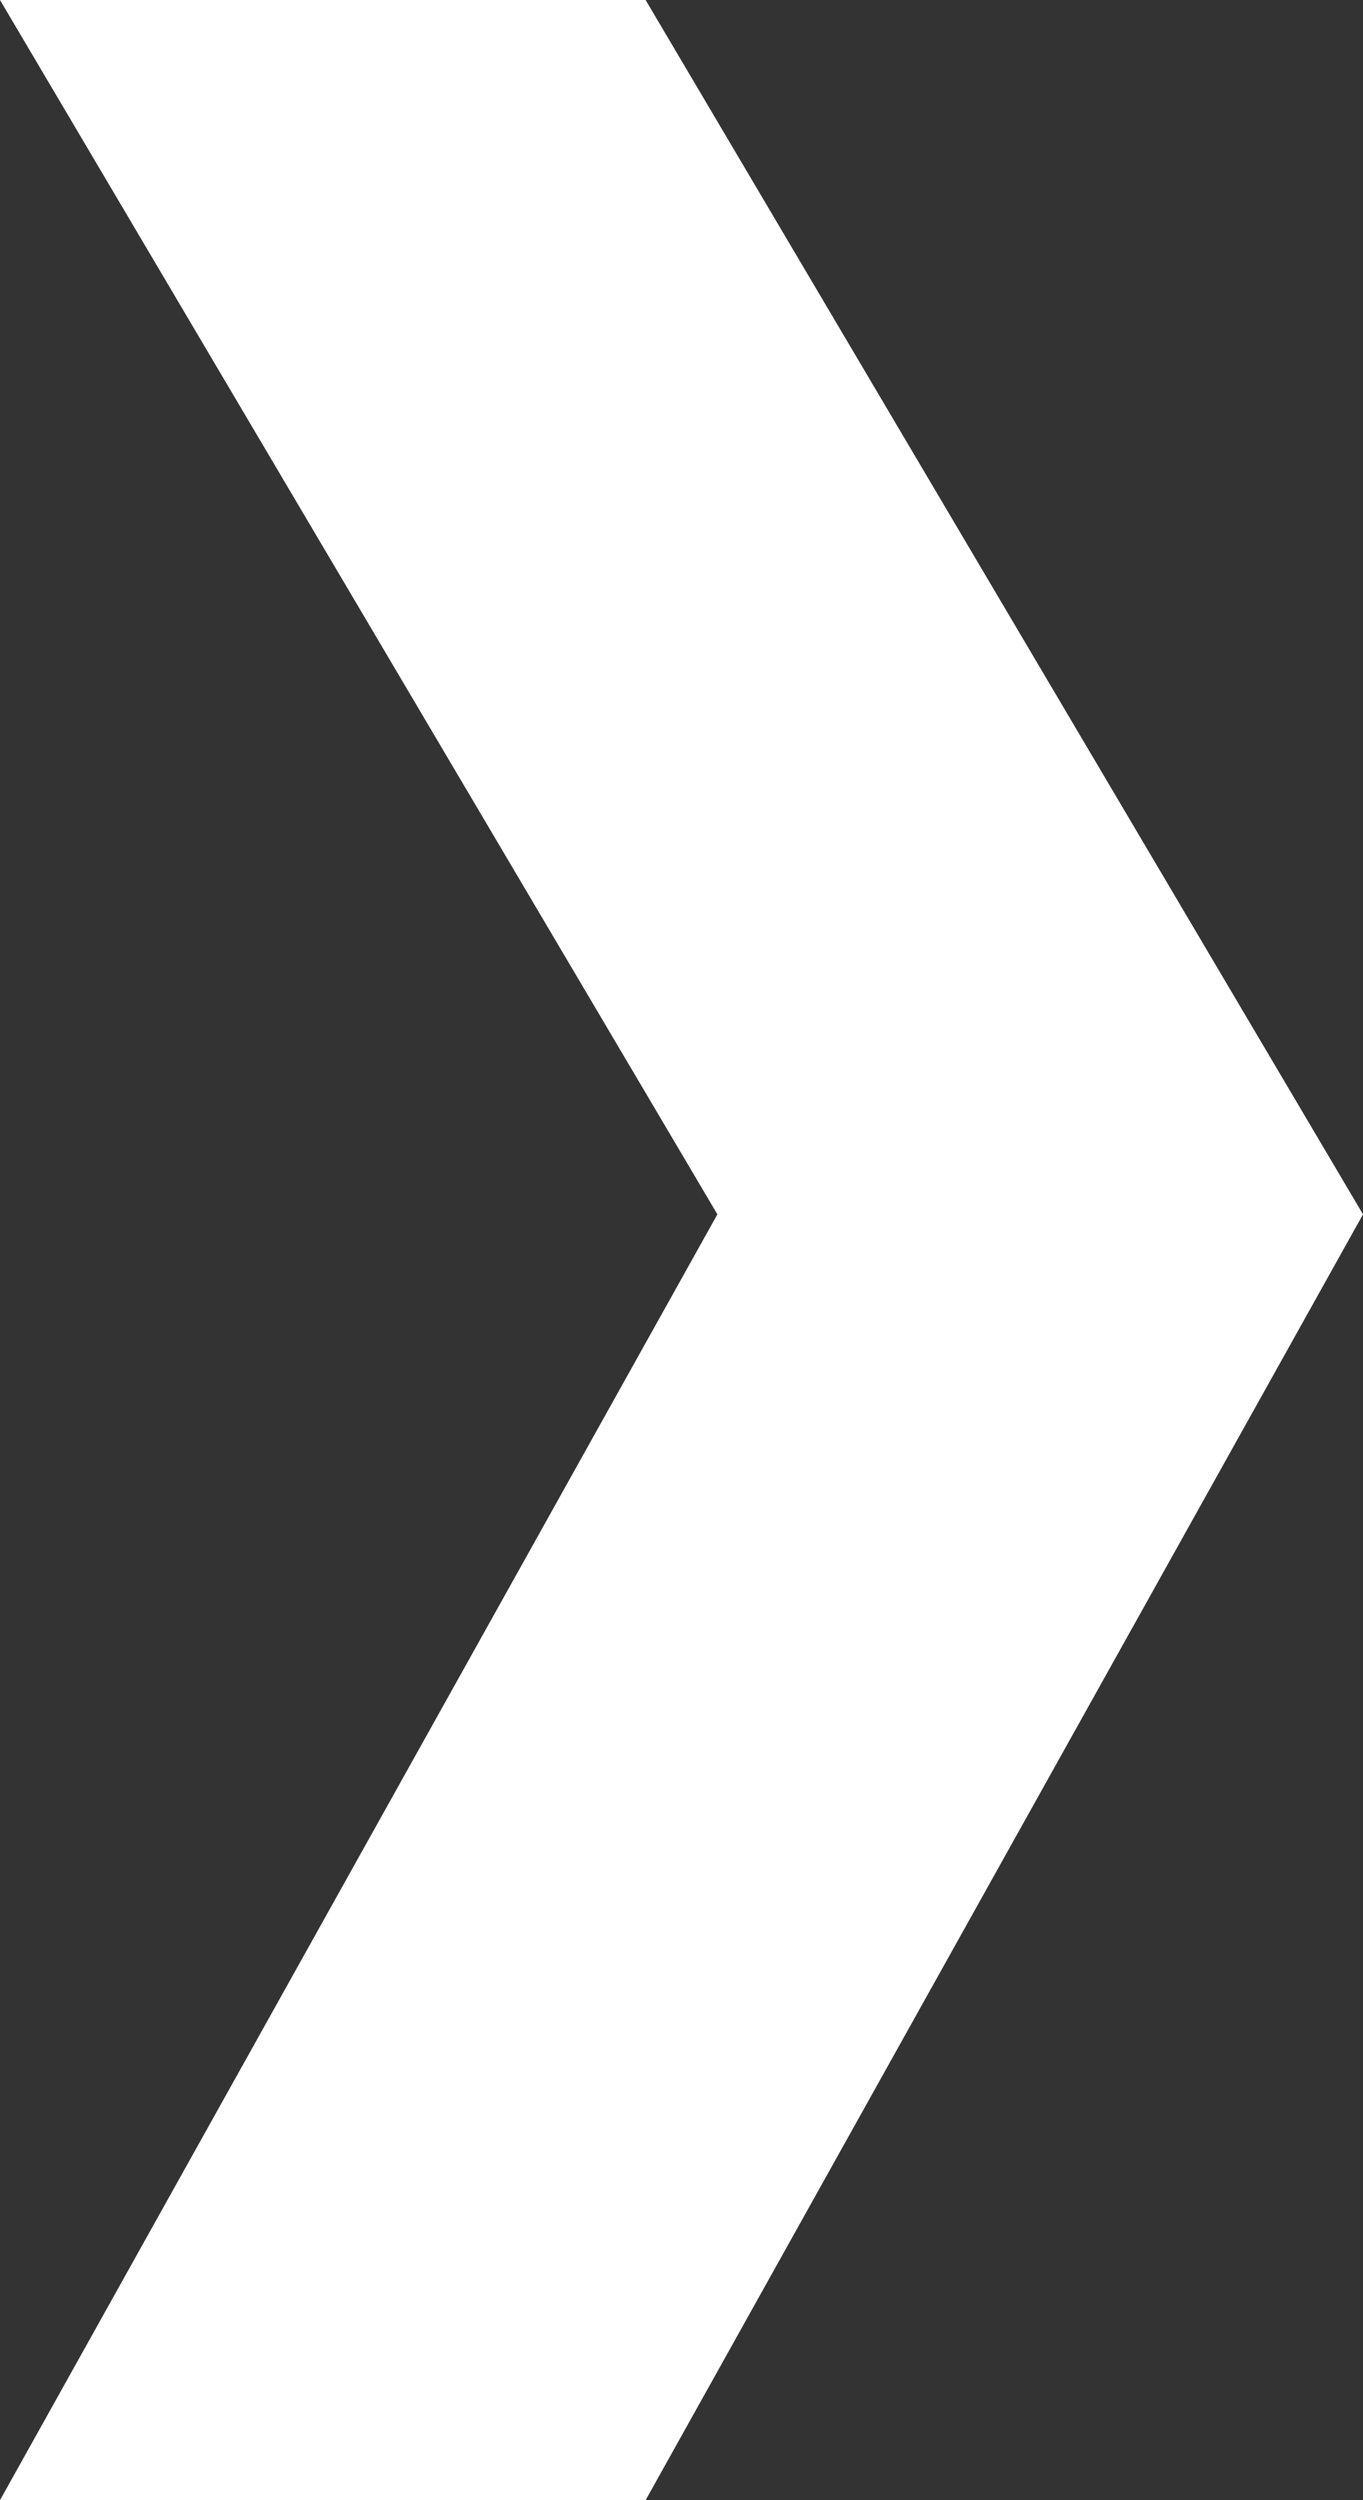
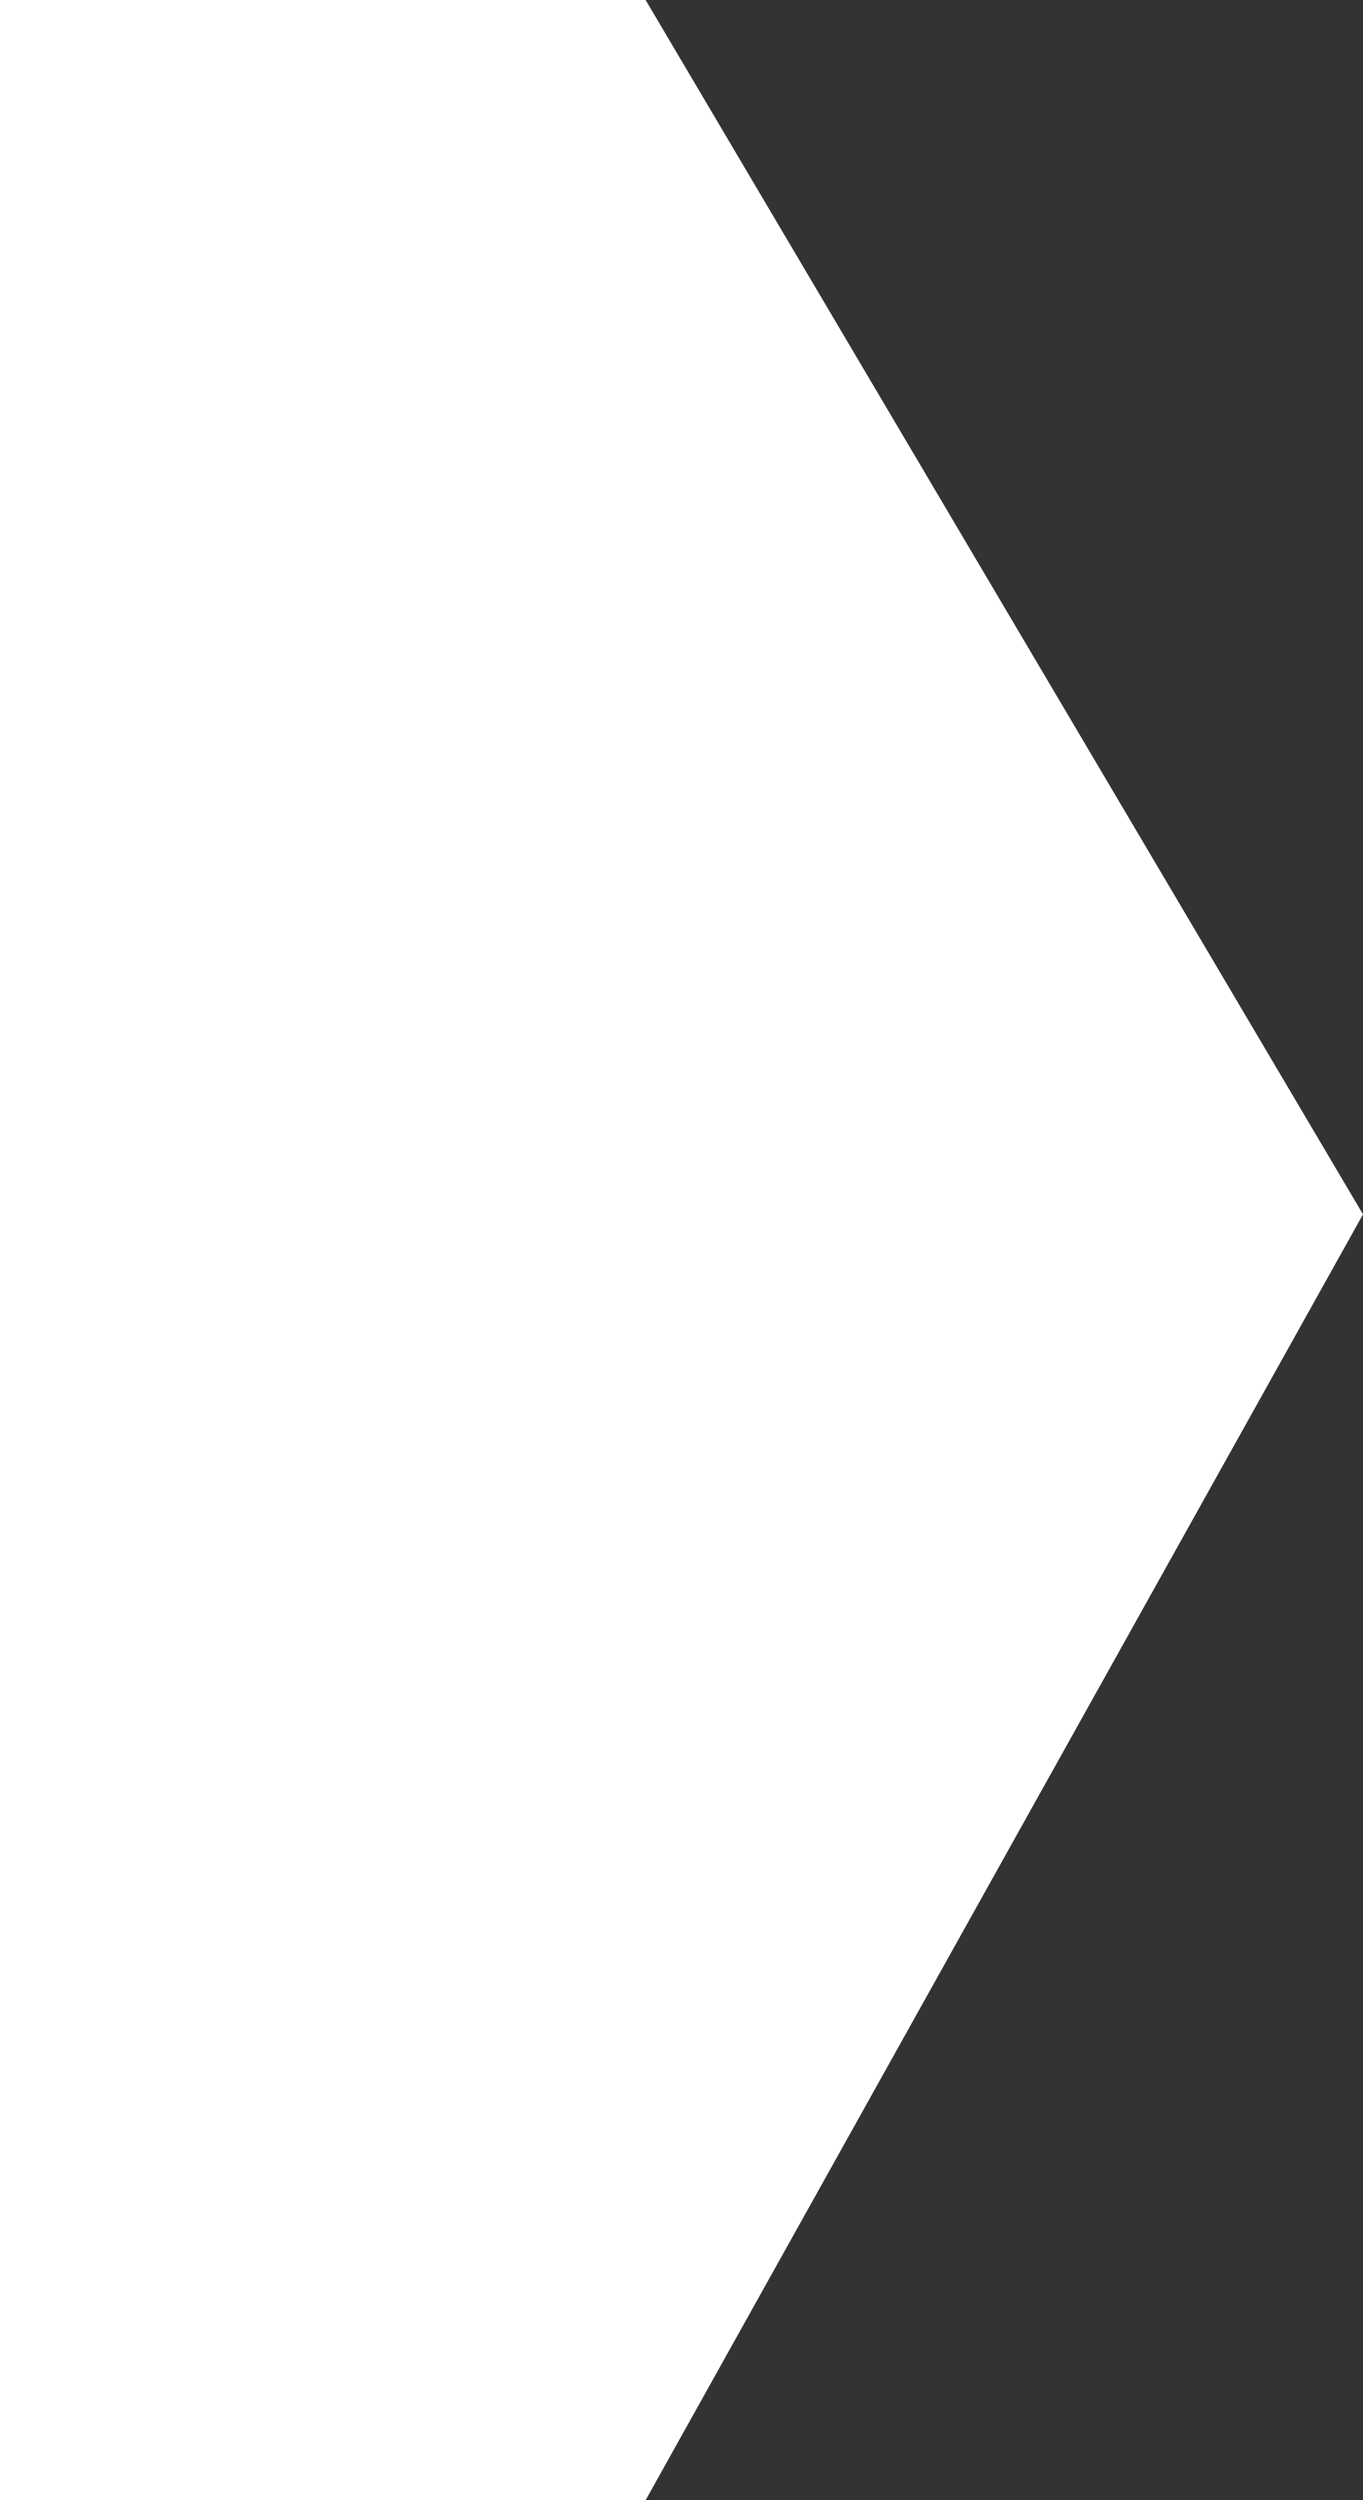
<svg xmlns="http://www.w3.org/2000/svg" width="24" height="44" viewBox="0 0 24 44" fill="none">
  <rect x="0" y="0" width="24" height="44" fill="#333333" stroke="none" />
-   <path fill-rule="evenodd" clip-rule="evenodd" d="M0 0H11.368L24 21.371L11.368 44H0L12.632 21.371L0 0Z" fill="white" />
+   <path fill-rule="evenodd" clip-rule="evenodd" d="M0 0H11.368L24 21.371L11.368 44H0L0 0Z" fill="white" />
</svg>